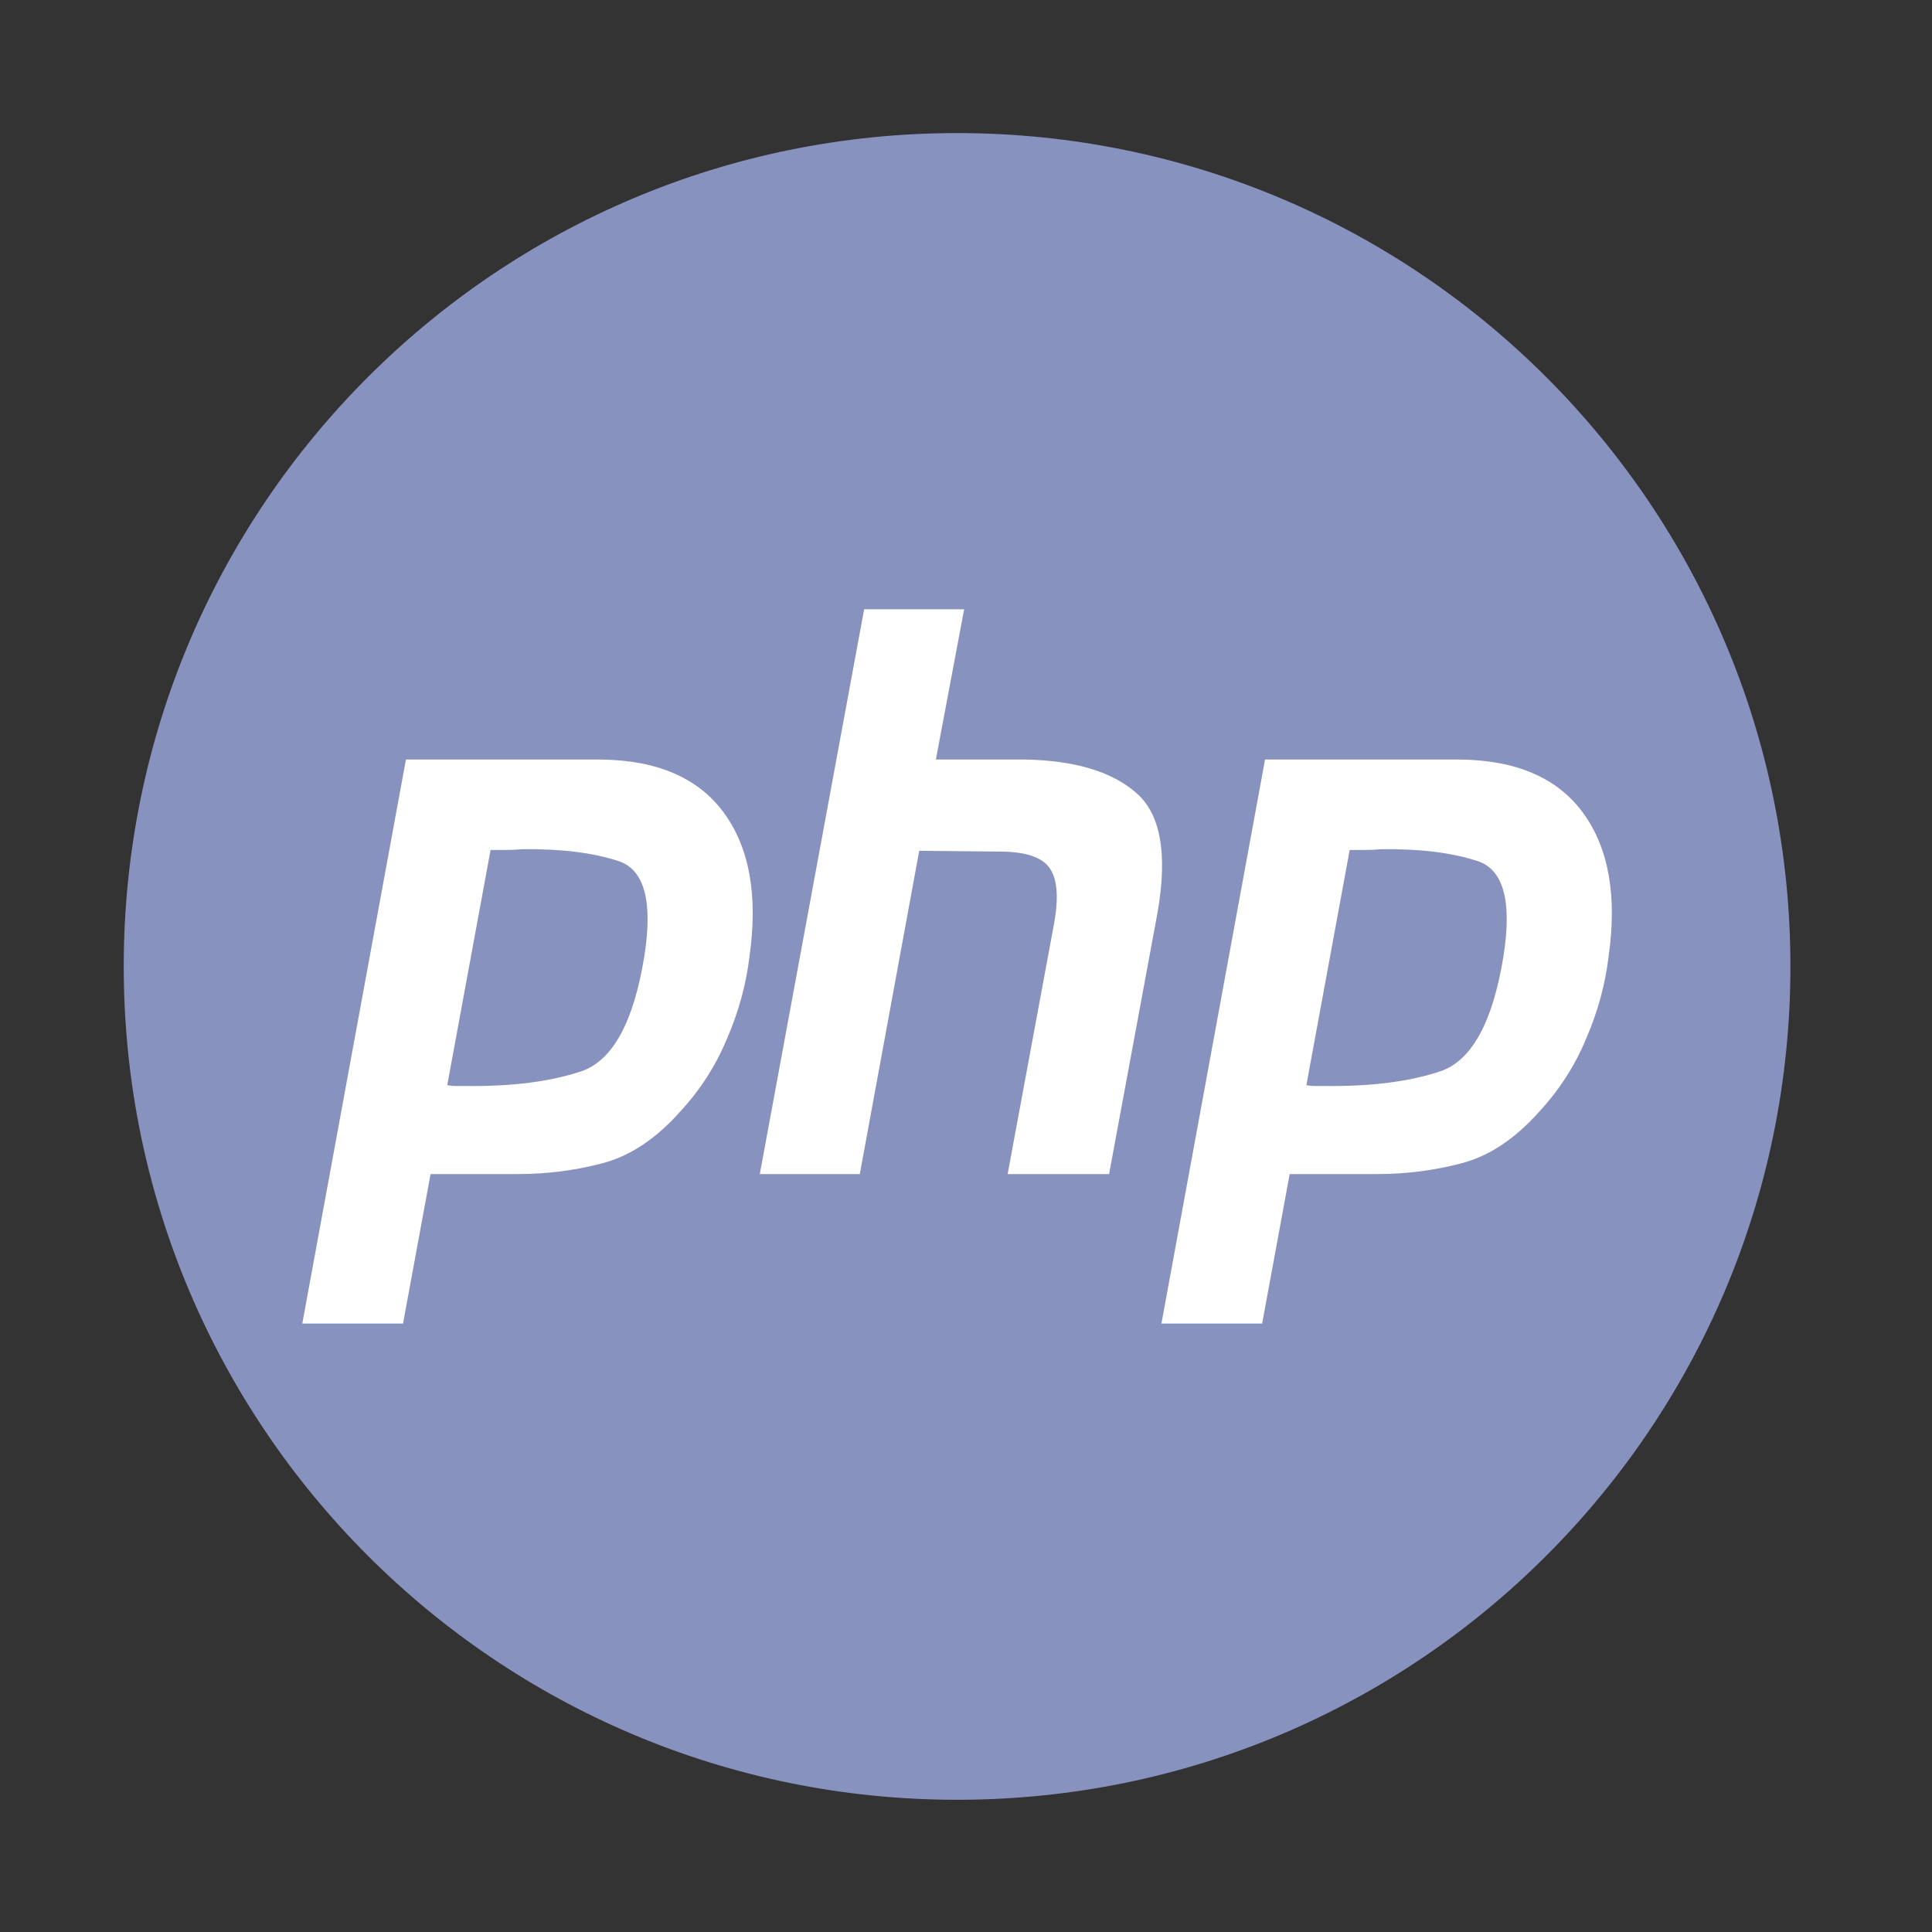
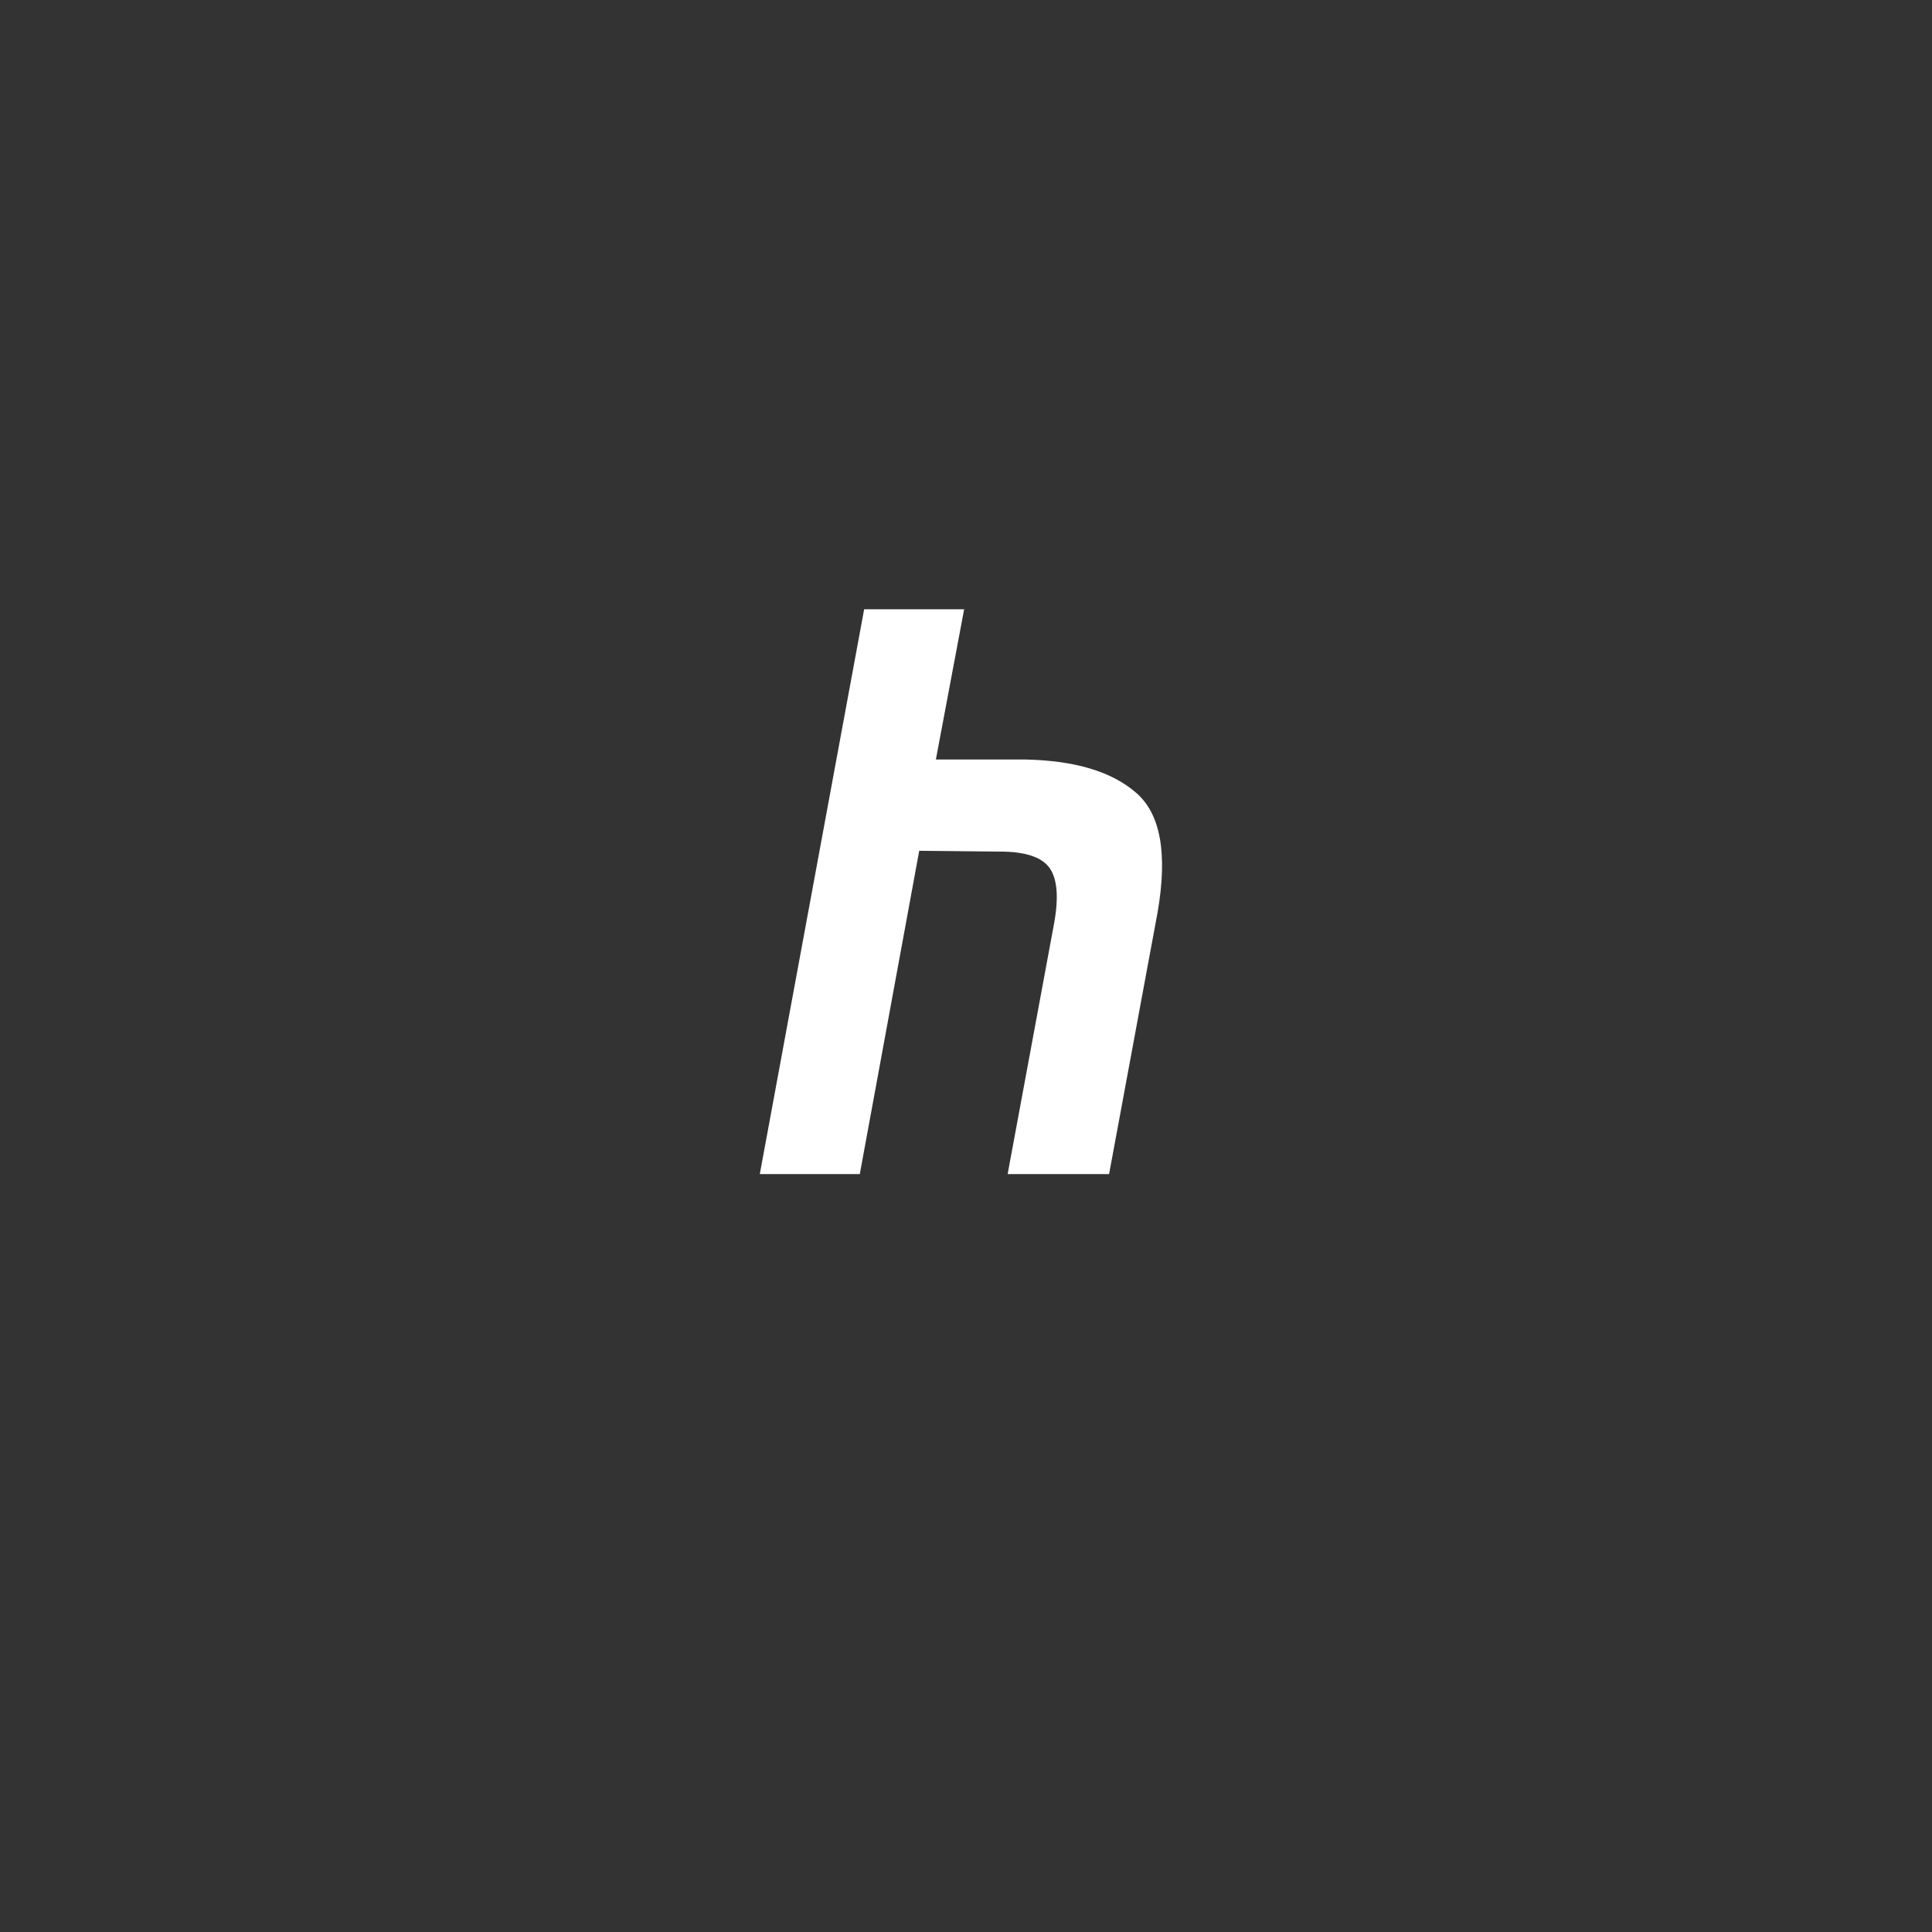
<svg xmlns="http://www.w3.org/2000/svg" width="71" height="71" viewBox="0 0 71 71" fill="none">
  <rect x="0" y="0" width="71" height="71" fill="#333333" stroke="none" />
-   <path d="M35.172 66.141C52.086 66.141 65.797 52.429 65.797 35.516C65.797 18.602 52.086 4.891 35.172 4.891C18.258 4.891 4.547 18.602 4.547 35.516C4.547 52.429 18.258 66.141 35.172 66.141Z" fill="#8892BF" />
  <path d="M31.757 22.391H35.432L34.393 27.912H37.695C39.506 27.951 40.855 28.356 41.743 29.127C42.649 29.897 42.915 31.362 42.542 33.521L40.758 43.148H37.03L38.734 33.954C38.911 32.991 38.858 32.307 38.574 31.902C38.29 31.497 37.678 31.295 36.737 31.295L33.781 31.266L31.597 43.148H27.922L31.757 22.391Z" fill="white" />
-   <path fill-rule="evenodd" clip-rule="evenodd" d="M14.918 27.912H22.055C24.149 27.931 25.668 28.587 26.609 29.878C27.55 31.169 27.86 32.932 27.541 35.168C27.417 36.19 27.141 37.192 26.715 38.175C26.307 39.158 25.739 40.044 25.011 40.834C24.123 41.837 23.173 42.473 22.161 42.743C21.149 43.013 20.102 43.147 19.019 43.147H15.823L14.811 48.64H11.109L14.918 27.912ZM16.436 39.881L18.028 31.237H18.566C18.762 31.237 18.966 31.227 19.179 31.208C20.599 31.189 21.779 31.333 22.721 31.641C23.679 31.95 23.999 33.116 23.679 35.139C23.289 37.549 22.525 38.956 21.389 39.36C20.253 39.746 18.832 39.929 17.128 39.91H16.755C16.649 39.91 16.542 39.9 16.436 39.881Z" fill="white" />
-   <path fill-rule="evenodd" clip-rule="evenodd" d="M53.627 27.912H46.49L42.682 48.64H46.383L47.395 43.147H50.591C51.674 43.147 52.722 43.013 53.734 42.743C54.746 42.473 55.695 41.837 56.583 40.834C57.311 40.044 57.879 39.158 58.288 38.175C58.714 37.192 58.989 36.19 59.113 35.168C59.433 32.932 59.122 31.169 58.181 29.878C57.24 28.587 55.722 27.931 53.627 27.912ZM49.6 31.237L48.008 39.881C48.114 39.9 48.221 39.91 48.328 39.91H48.7C50.405 39.929 51.825 39.746 52.961 39.36C54.097 38.956 54.861 37.549 55.252 35.139C55.571 33.116 55.252 31.95 54.293 31.641C53.352 31.333 52.172 31.189 50.751 31.208C50.538 31.227 50.334 31.237 50.138 31.237H49.6Z" fill="white" />
</svg>